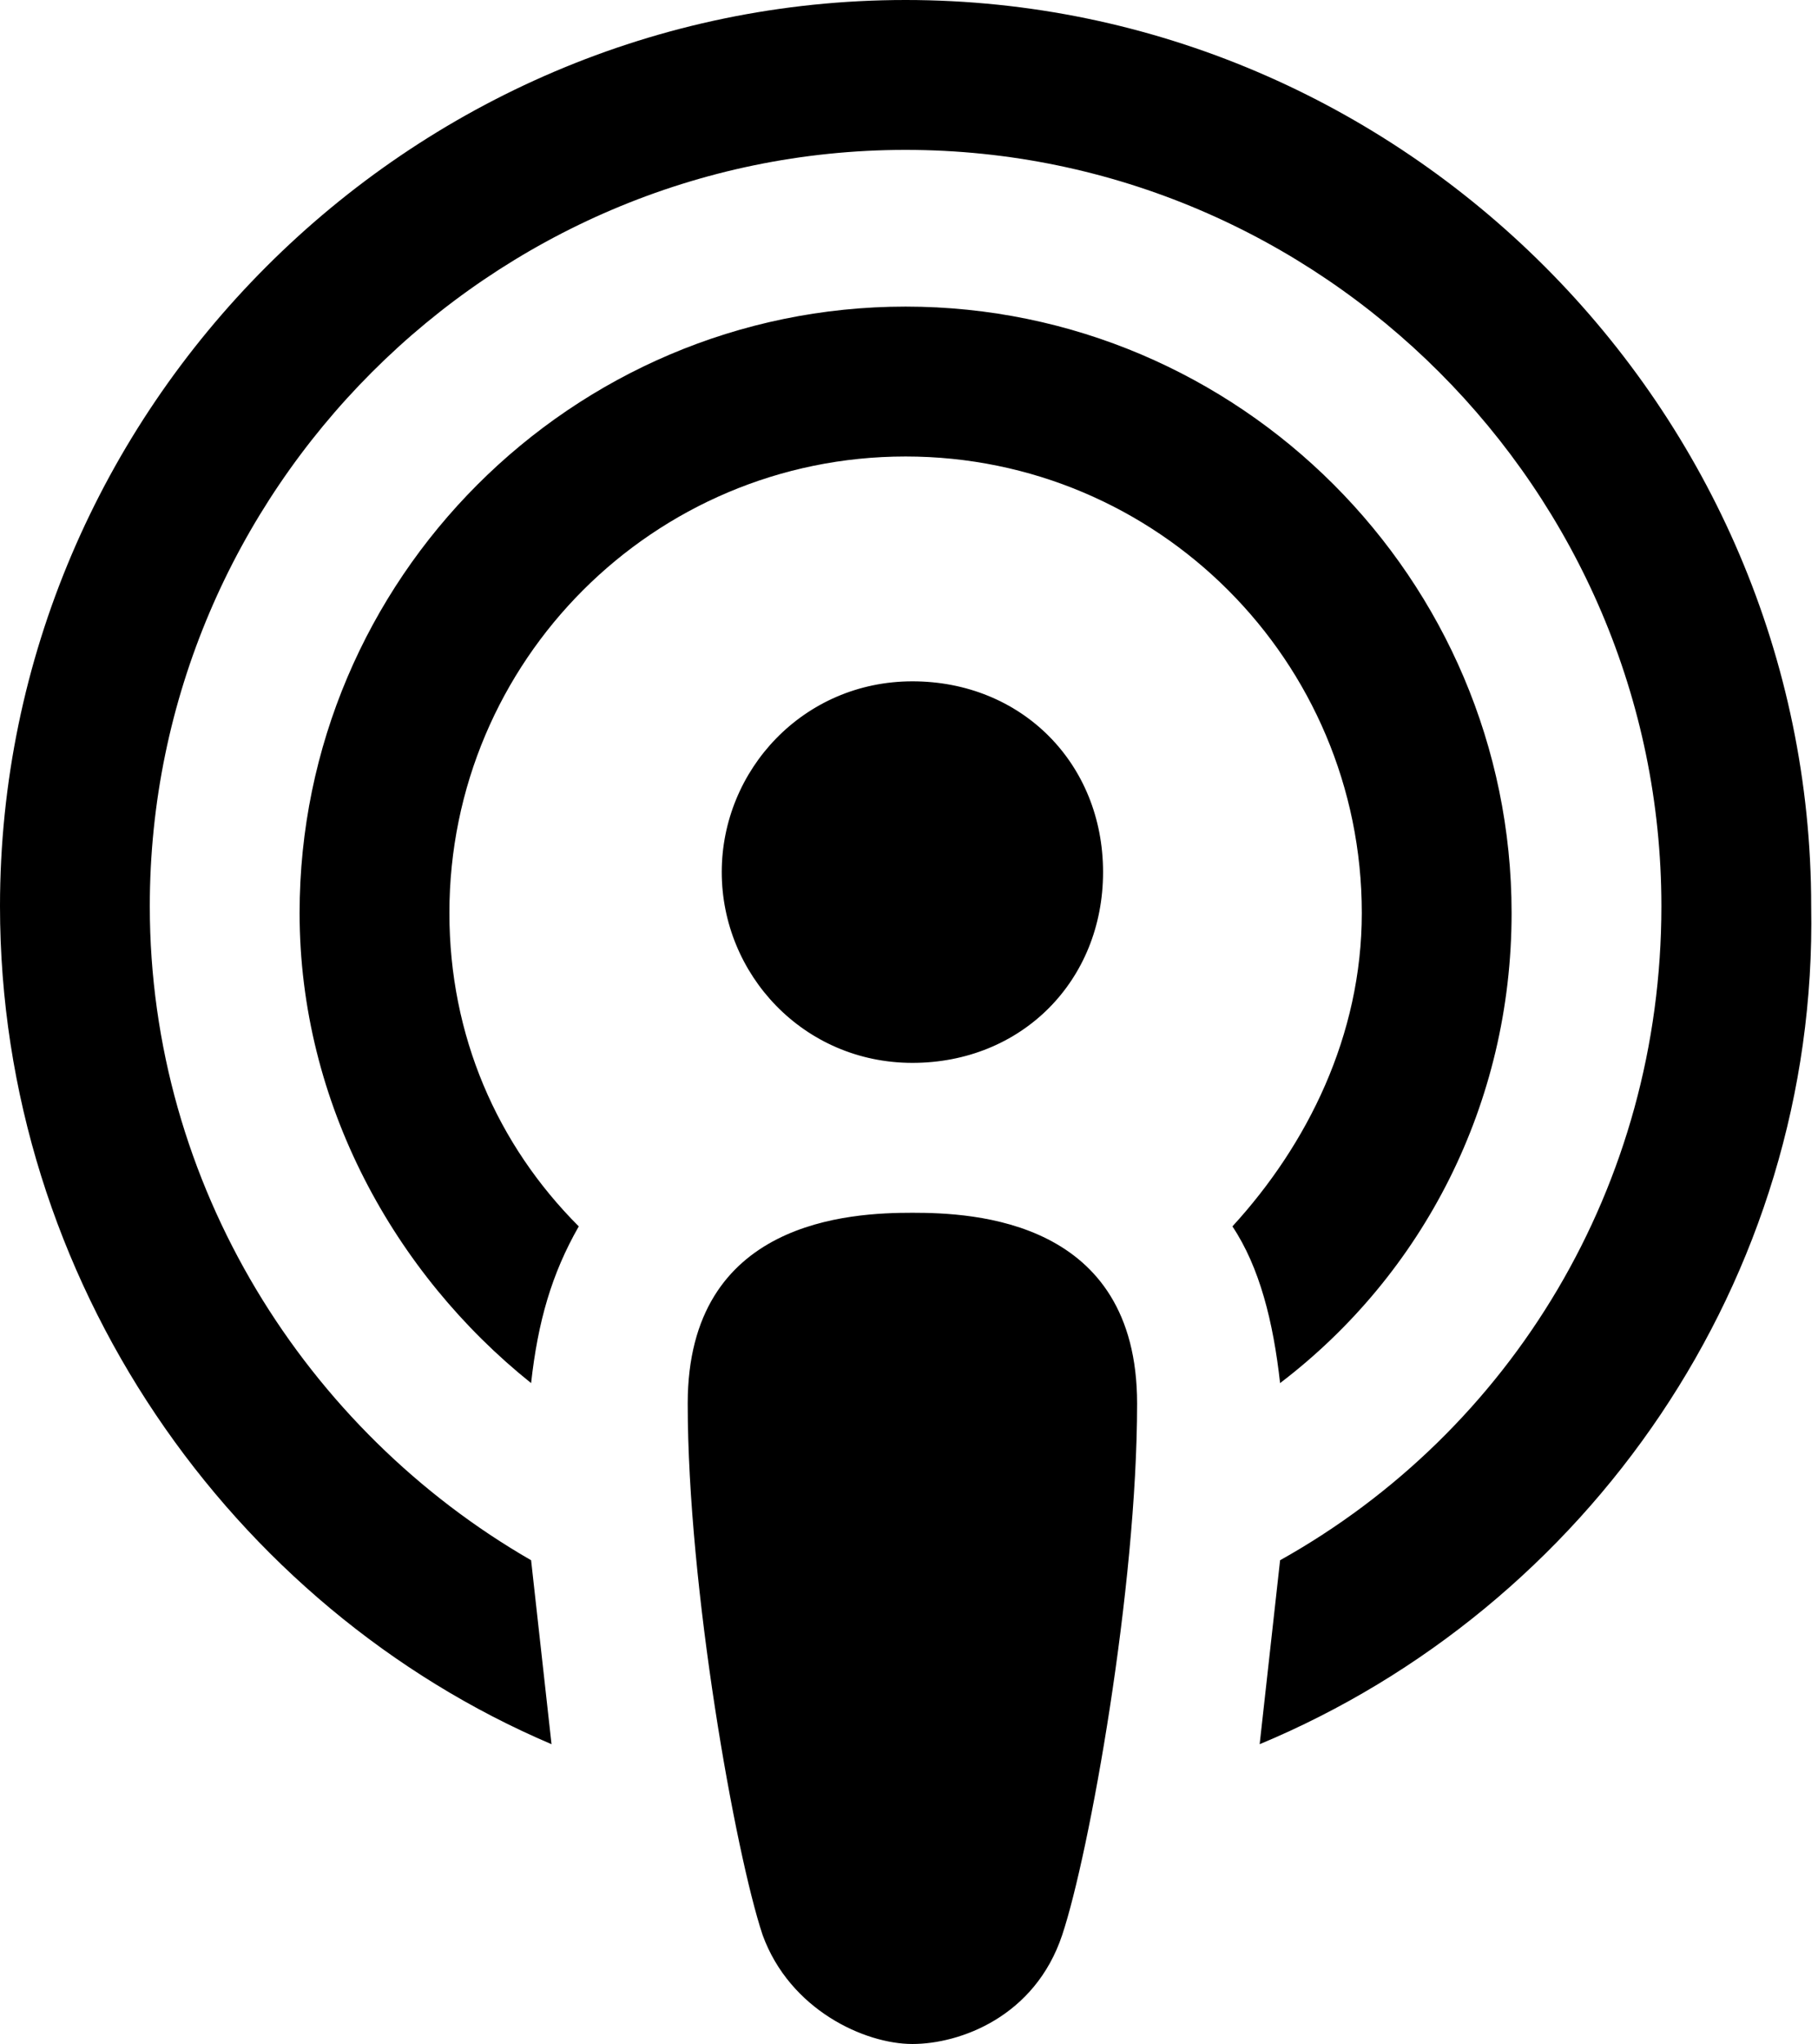
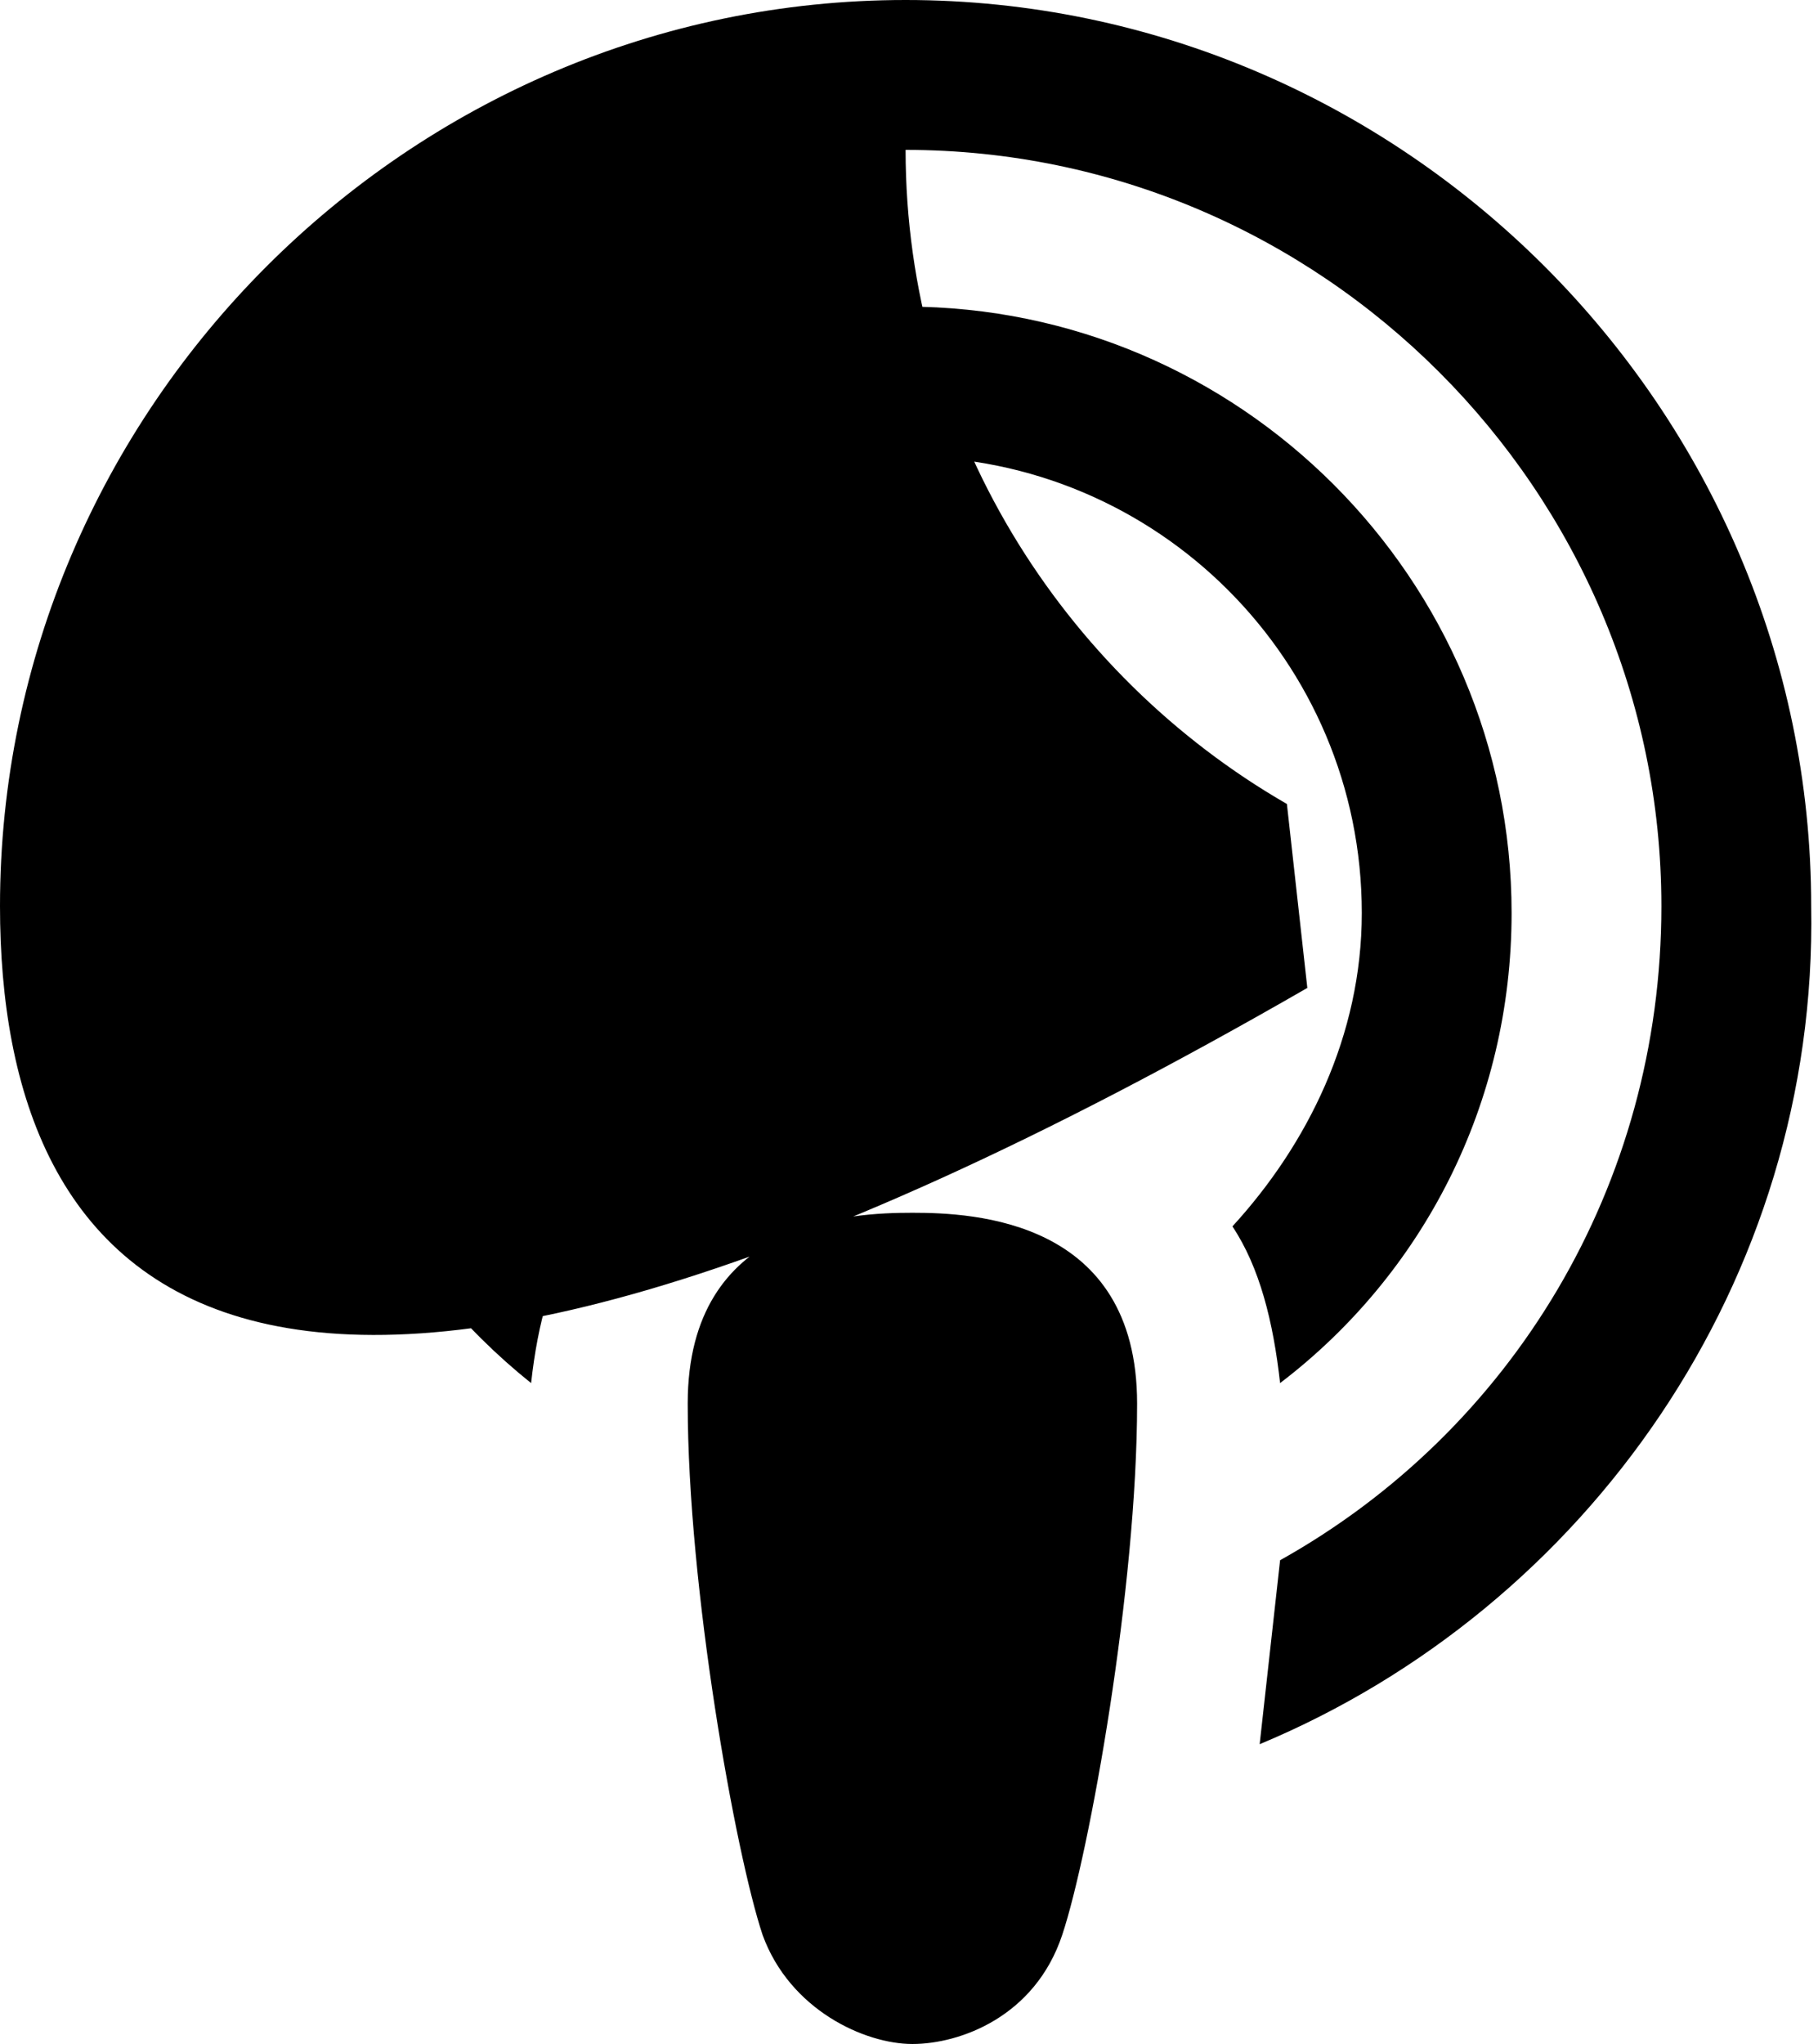
<svg xmlns="http://www.w3.org/2000/svg" version="1.1" id="Ebene_1" x="0px" y="0px" viewBox="0 0 26.7 30" style="enable-background:new 0 0 26.7 30;" xml:space="preserve">
-   <path d="M15.6,28.4c-0.4,1.2-1.5,1.6-2.2,1.6c-0.7,0-1.8-0.5-2.2-1.6c-0.4-1.2-1.1-5.1-1.1-7.8s2.4-2.8,3.3-2.8s3.3,0.1,3.3,2.8 C16.7,23.3,16,27.2,15.6,28.4z M10.6,12.8c0-1.5,1.2-2.8,2.8-2.8s2.8,1.2,2.8,2.8s-1.2,2.8-2.8,2.8S10.6,14.3,10.6,12.8z M13.3,6.7 c-3.7,0-6.7,3-6.7,6.7c0,1.8,0.7,3.4,1.9,4.6c-0.4,0.7-0.6,1.4-0.7,2.3c-2-1.6-3.4-4.1-3.4-6.9c0-4.9,4-8.9,8.9-8.9s8.9,4,8.9,8.9 c0,2.8-1.3,5.3-3.4,6.9c-0.1-0.9-0.3-1.7-0.7-2.3c1.1-1.2,1.9-2.8,1.9-4.6C20,9.7,17,6.7,13.3,6.7z M18.5,25.6 c0.1-0.9,0.2-1.8,0.3-2.7c3.4-1.9,5.6-5.5,5.6-9.6c0-6.1-5-11.1-11.1-11.1S2.2,7.2,2.2,13.3c0,4.1,2.3,7.7,5.6,9.6 c0.1,0.9,0.2,1.8,0.3,2.7C3.4,23.6,0,18.8,0,13.3C0,6,6,0,13.3,0s13.3,6,13.3,13.3C26.7,18.8,23.3,23.6,18.5,25.6z" />
+   <path d="M15.6,28.4c-0.4,1.2-1.5,1.6-2.2,1.6c-0.7,0-1.8-0.5-2.2-1.6c-0.4-1.2-1.1-5.1-1.1-7.8s2.4-2.8,3.3-2.8s3.3,0.1,3.3,2.8 C16.7,23.3,16,27.2,15.6,28.4z M10.6,12.8c0-1.5,1.2-2.8,2.8-2.8s2.8,1.2,2.8,2.8s-1.2,2.8-2.8,2.8S10.6,14.3,10.6,12.8z M13.3,6.7 c-3.7,0-6.7,3-6.7,6.7c0,1.8,0.7,3.4,1.9,4.6c-0.4,0.7-0.6,1.4-0.7,2.3c-2-1.6-3.4-4.1-3.4-6.9c0-4.9,4-8.9,8.9-8.9s8.9,4,8.9,8.9 c0,2.8-1.3,5.3-3.4,6.9c-0.1-0.9-0.3-1.7-0.7-2.3c1.1-1.2,1.9-2.8,1.9-4.6C20,9.7,17,6.7,13.3,6.7z M18.5,25.6 c0.1-0.9,0.2-1.8,0.3-2.7c3.4-1.9,5.6-5.5,5.6-9.6c0-6.1-5-11.1-11.1-11.1c0,4.1,2.3,7.7,5.6,9.6 c0.1,0.9,0.2,1.8,0.3,2.7C3.4,23.6,0,18.8,0,13.3C0,6,6,0,13.3,0s13.3,6,13.3,13.3C26.7,18.8,23.3,23.6,18.5,25.6z" />
</svg>